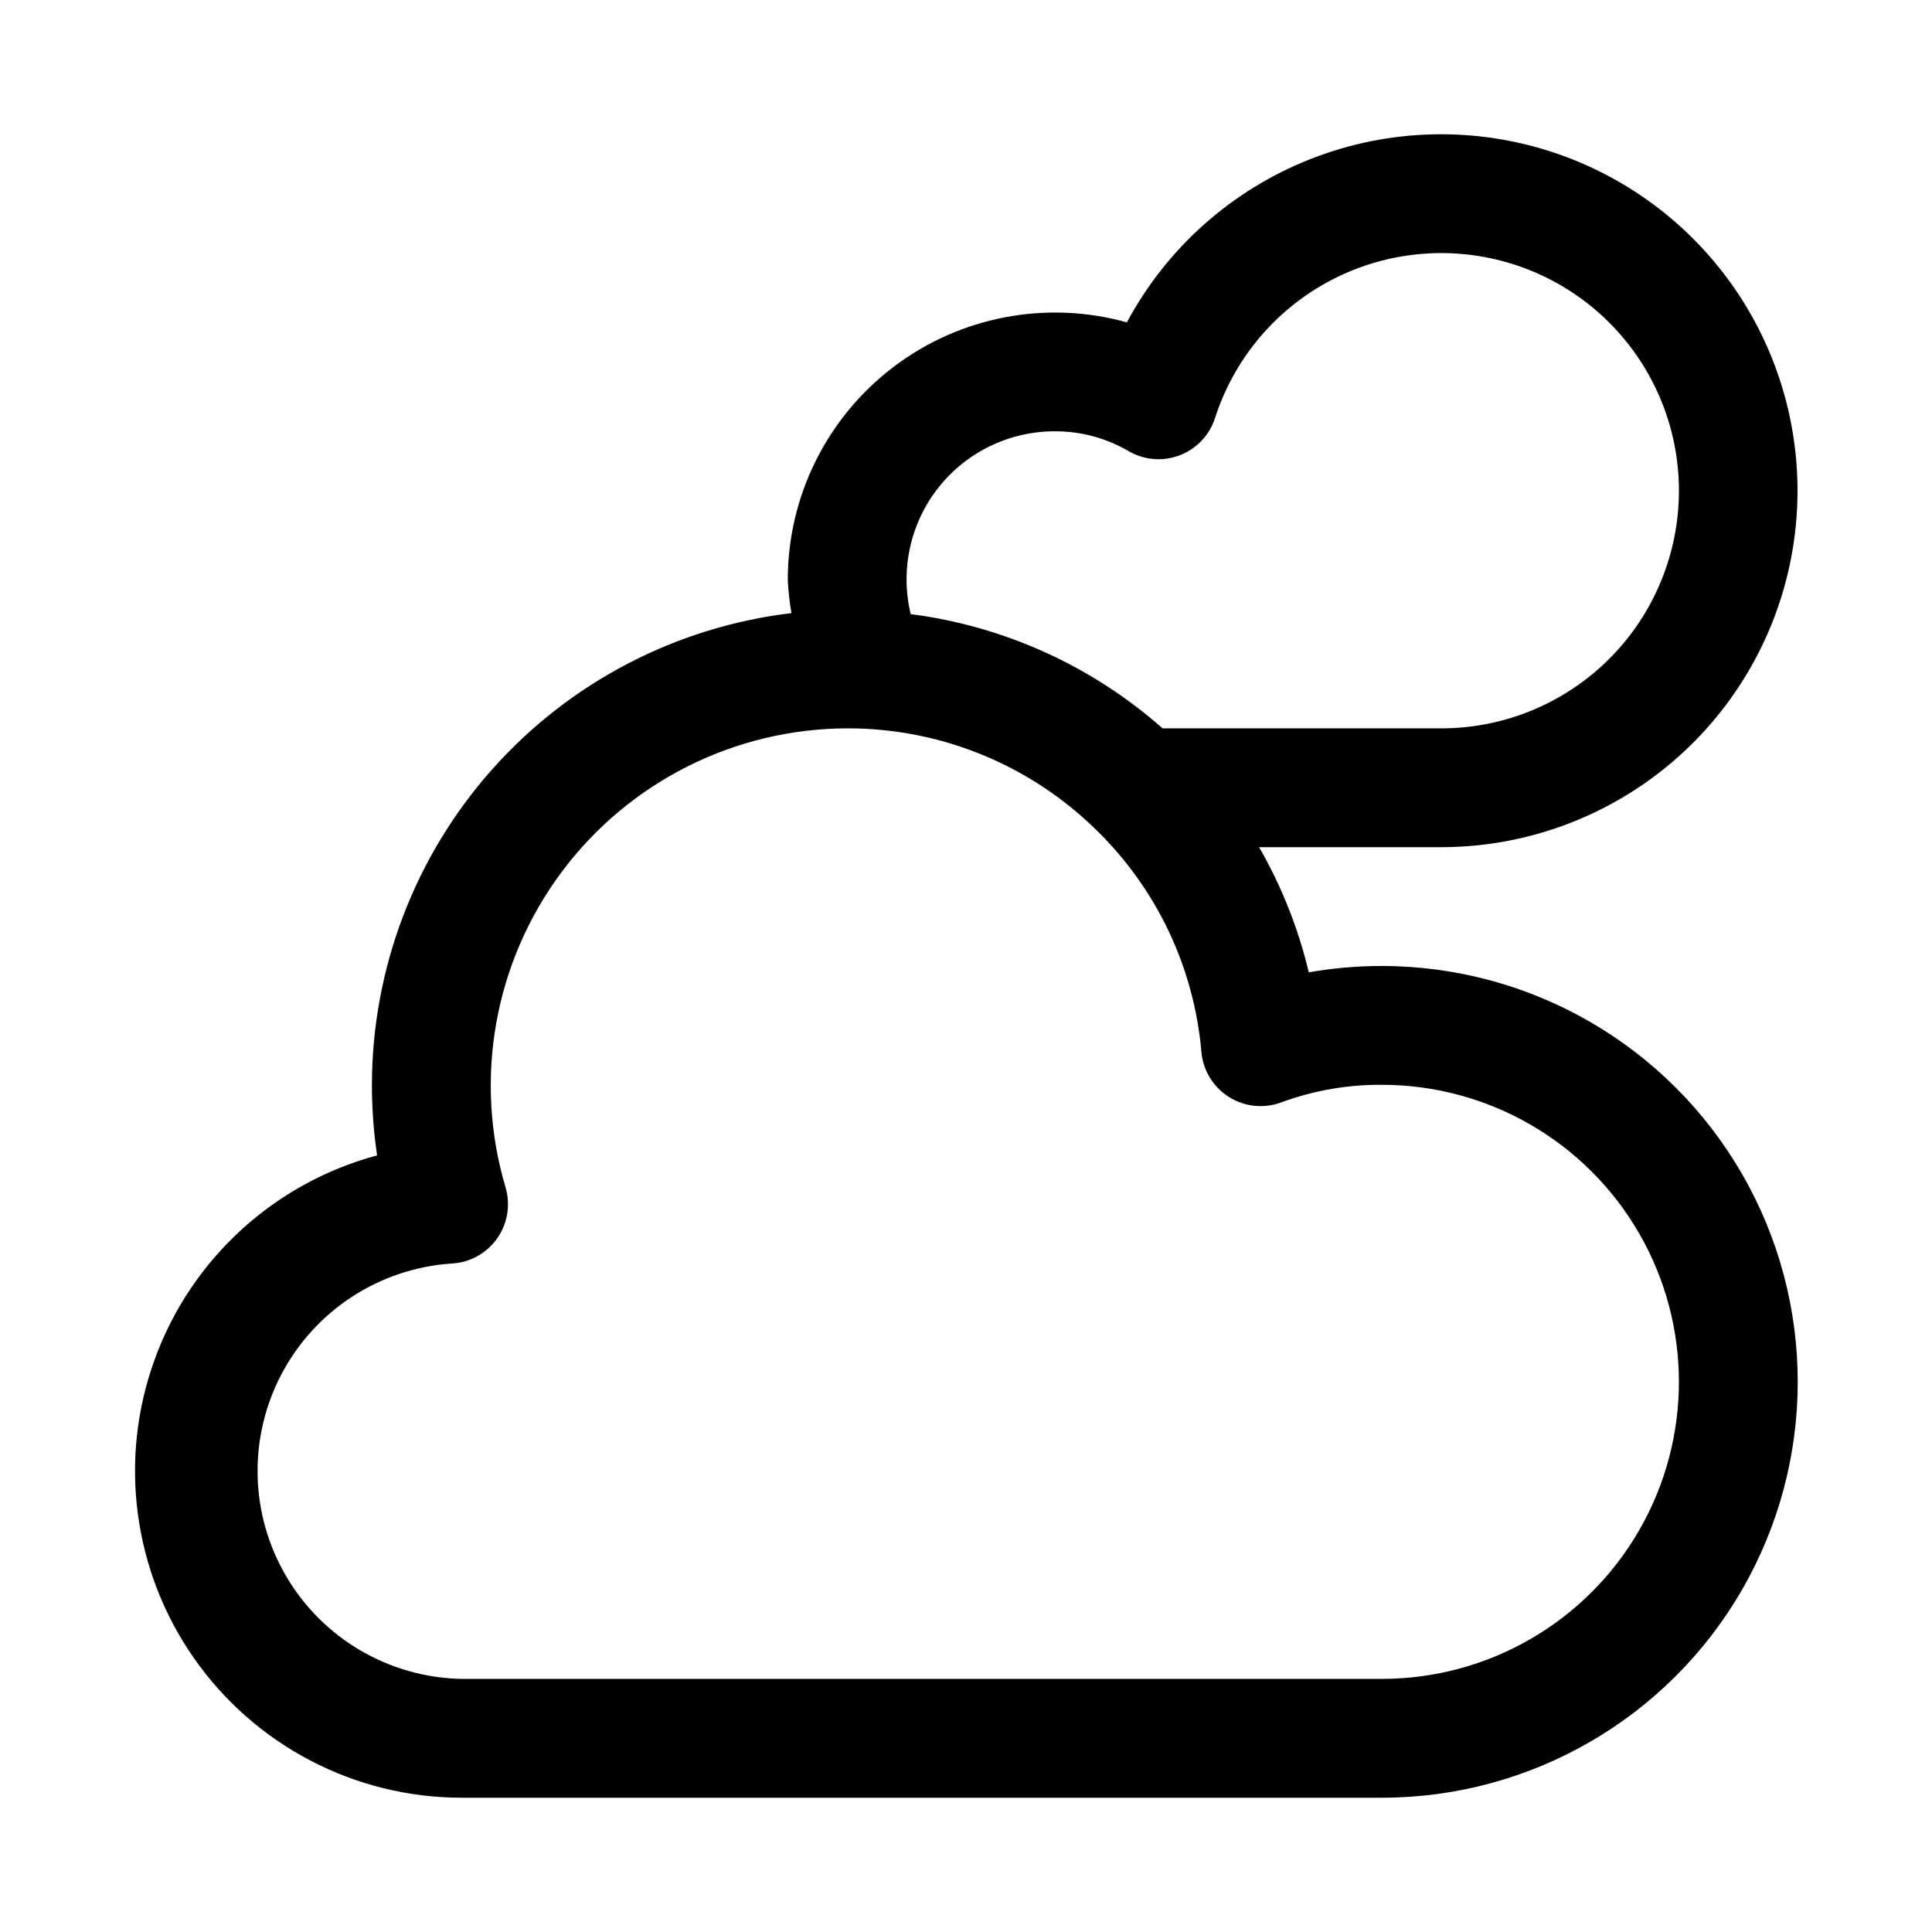
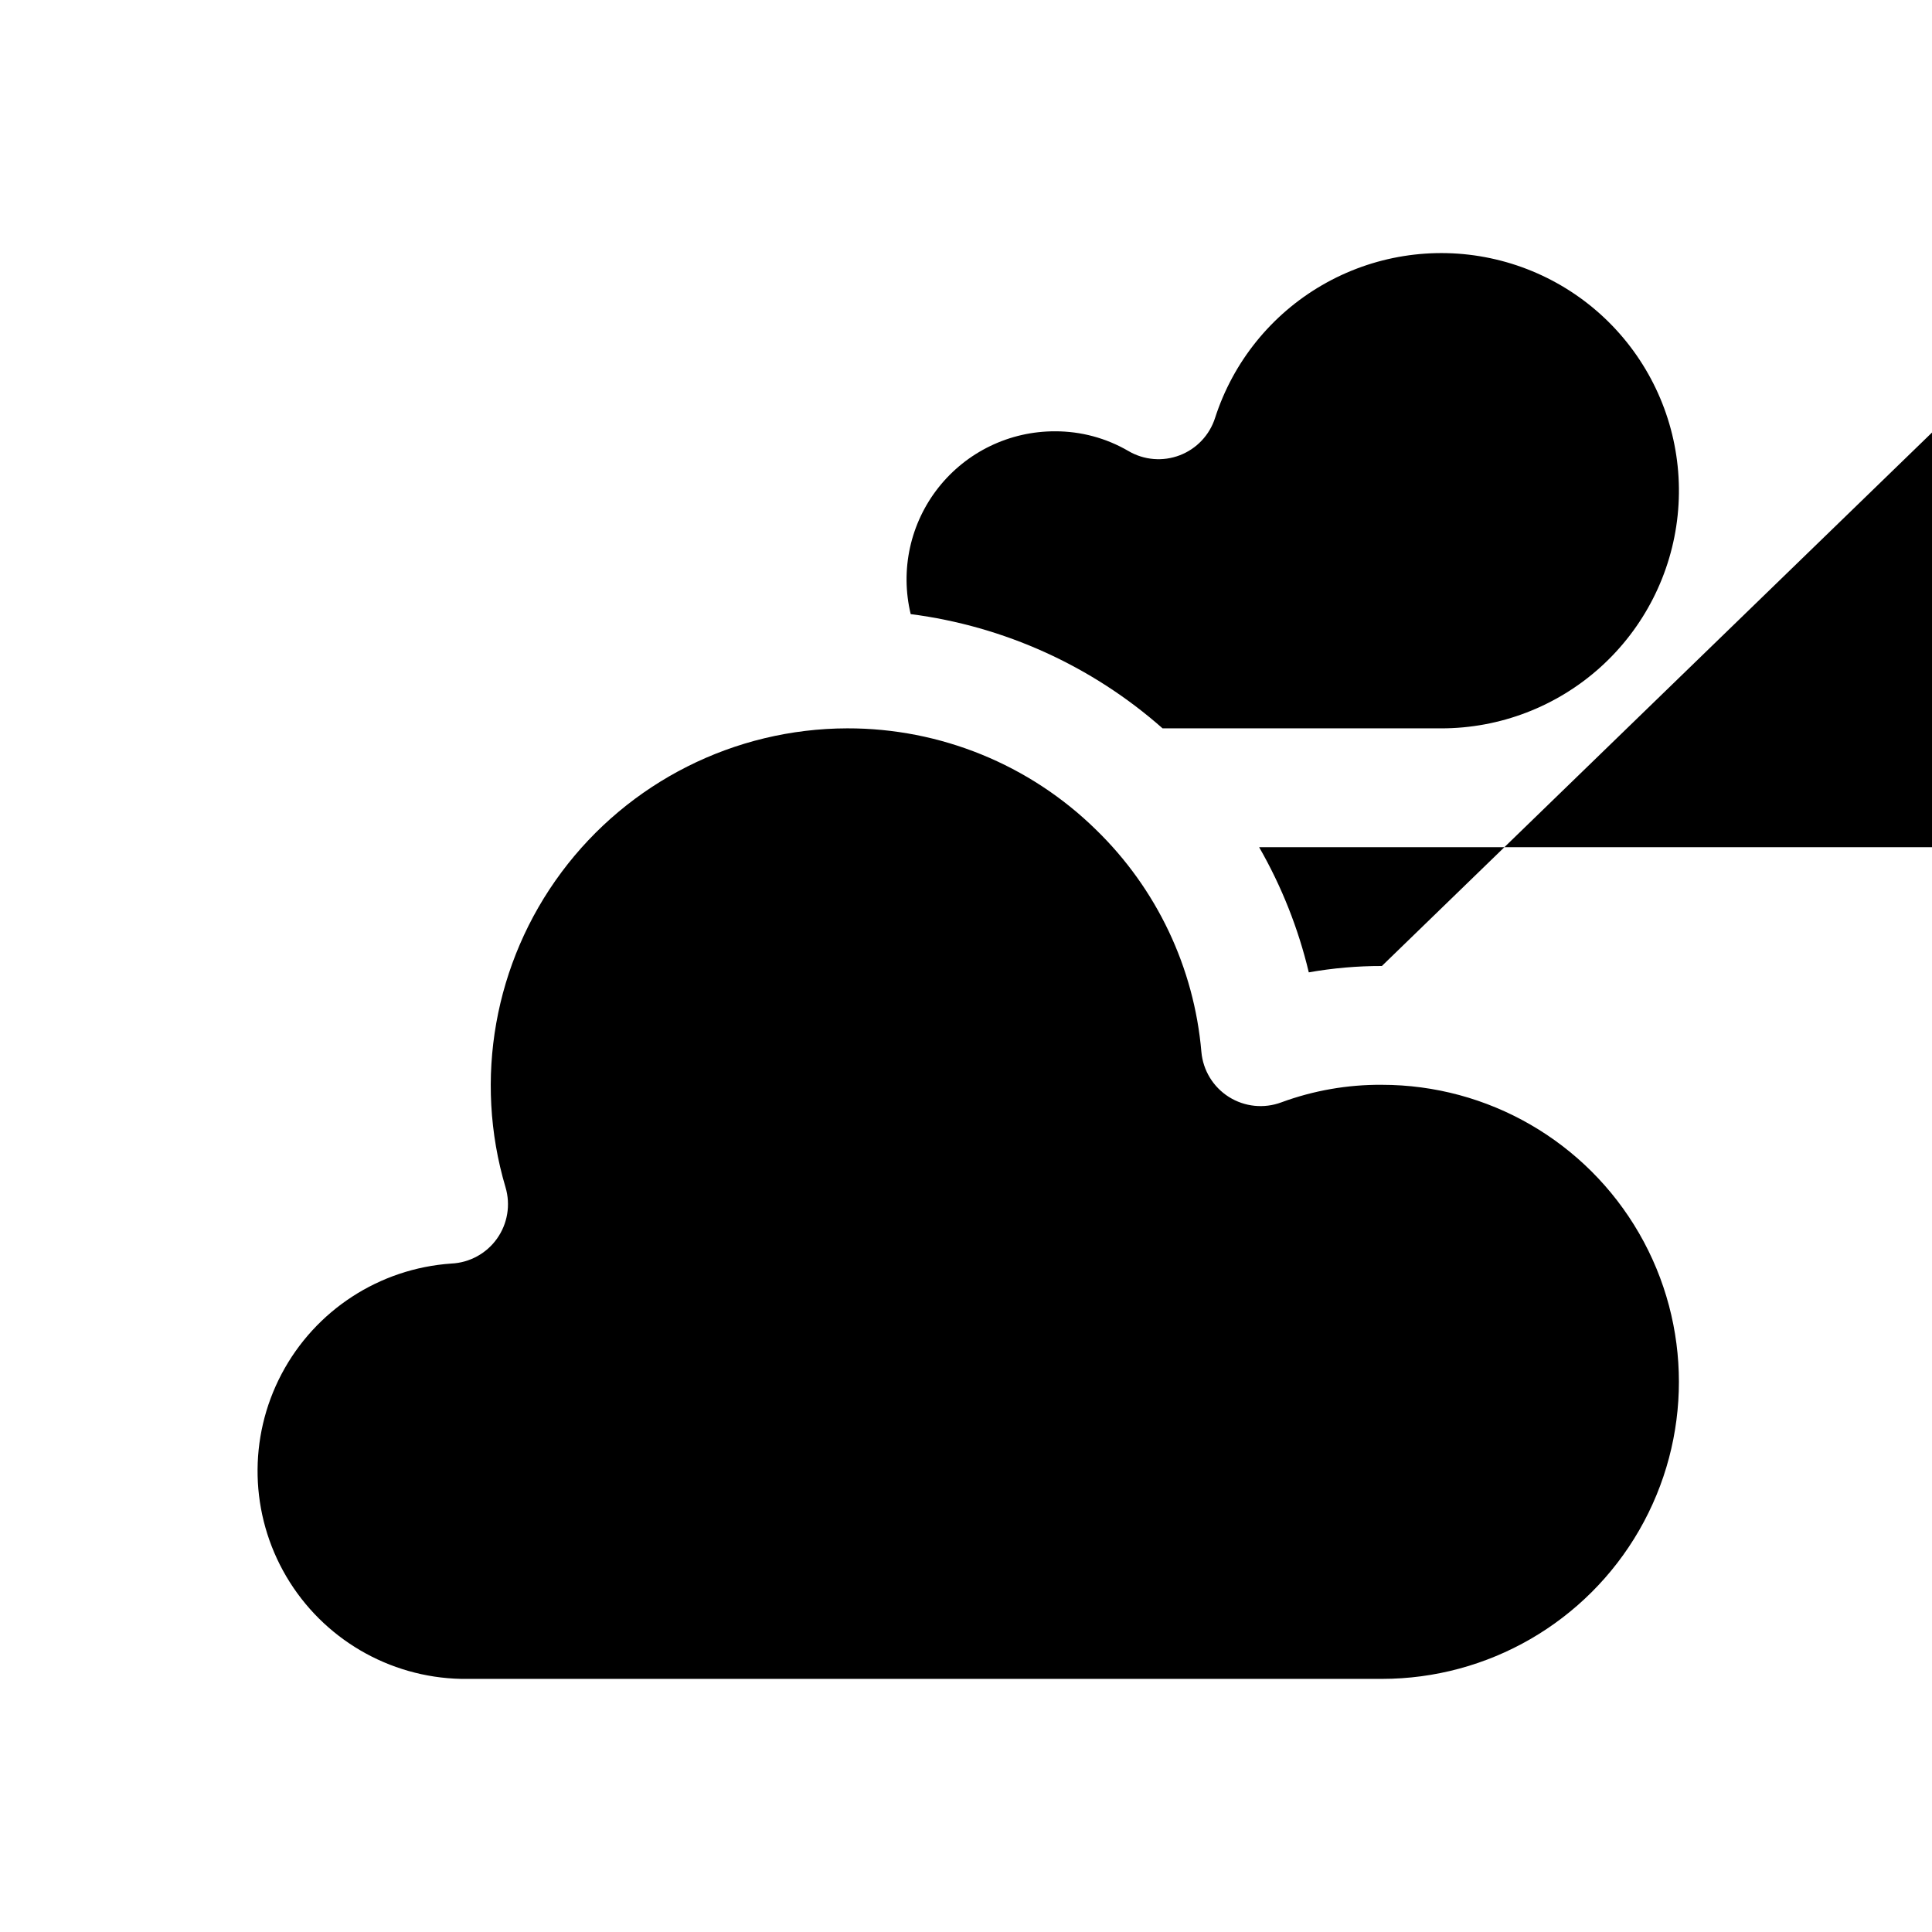
<svg xmlns="http://www.w3.org/2000/svg" fill="#000000" width="800px" height="800px" version="1.1" viewBox="144 144 512 512">
-   <path d="m510.21 400c-6.492-0.012-12.973 0.555-19.367 1.684-2.773-11.633-7.203-22.805-13.16-33.172h48.27c22.379-0.016 44.023-7.969 61.082-22.453 17.059-14.48 28.422-34.551 32.066-56.629 3.644-22.078-0.664-44.73-12.164-63.93-11.5-19.195-29.441-33.684-50.625-40.891-21.188-7.203-44.242-6.652-65.059 1.555-20.82 8.207-38.047 23.539-48.617 43.262-21.336-5.945-44.223-1.57-61.863 11.824-17.637 13.391-28 34.266-28.004 56.414 0.141 2.953 0.465 5.898 0.977 8.816-30.609 3.641-58.828 18.371-79.312 41.402-20.488 23.035-31.824 52.777-31.871 83.605 0 6.258 0.457 12.508 1.371 18.703-27.262 7.316-49.246 27.457-58.91 53.977-9.668 26.516-5.805 56.082 10.352 79.223 16.156 23.145 42.578 36.961 70.805 37.023h244.03c39.375 0 75.758-21.004 95.441-55.102 19.688-34.102 19.688-76.109 0-110.21-19.684-34.098-56.066-55.102-95.441-55.102zm-86.594-141.7c6.828-0.016 13.535 1.789 19.43 5.227 4.129 2.426 9.133 2.836 13.602 1.125 4.469-1.711 7.918-5.363 9.367-9.926 4.777-14.82 14.875-27.344 28.348-35.156 13.469-7.812 29.355-10.359 44.59-7.144 15.238 3.215 28.742 11.957 37.91 24.543 9.168 12.59 13.348 28.125 11.73 43.613-1.617 15.484-8.914 29.824-20.48 40.25-11.566 10.422-26.586 16.191-42.16 16.191h-73.855c-18.723-16.539-41.977-27.082-66.754-30.277-2.828-11.715-0.117-24.078 7.352-33.531 7.473-9.457 18.871-14.953 30.922-14.914zm86.594 330.62h-244.03c-19.094-0.41-36.613-10.676-46.305-27.137-9.688-16.457-10.164-36.758-1.258-53.652 8.906-16.891 25.926-27.969 44.98-29.277 4.836-0.219 9.305-2.656 12.113-6.602 2.805-3.949 3.641-8.969 2.258-13.613-8.488-28.605-2.996-59.543 14.824-83.48 17.82-23.934 45.879-38.07 75.723-38.141 24.652-0.051 48.336 9.594 65.934 26.859 16.086 15.625 26.004 36.523 27.93 58.867 0.426 4.902 3.121 9.324 7.285 11.953 4.164 2.625 9.312 3.156 13.922 1.43 8.523-3.137 17.543-4.711 26.625-4.644 28.125 0 54.113 15.004 68.172 39.359 14.062 24.355 14.062 54.363 0 78.719-14.059 24.355-40.047 39.359-68.172 39.359z" />
+   <path d="m510.21 400c-6.492-0.012-12.973 0.555-19.367 1.684-2.773-11.633-7.203-22.805-13.16-33.172h48.27h244.03c39.375 0 75.758-21.004 95.441-55.102 19.688-34.102 19.688-76.109 0-110.21-19.684-34.098-56.066-55.102-95.441-55.102zm-86.594-141.7c6.828-0.016 13.535 1.789 19.43 5.227 4.129 2.426 9.133 2.836 13.602 1.125 4.469-1.711 7.918-5.363 9.367-9.926 4.777-14.82 14.875-27.344 28.348-35.156 13.469-7.812 29.355-10.359 44.59-7.144 15.238 3.215 28.742 11.957 37.91 24.543 9.168 12.59 13.348 28.125 11.73 43.613-1.617 15.484-8.914 29.824-20.48 40.25-11.566 10.422-26.586 16.191-42.16 16.191h-73.855c-18.723-16.539-41.977-27.082-66.754-30.277-2.828-11.715-0.117-24.078 7.352-33.531 7.473-9.457 18.871-14.953 30.922-14.914zm86.594 330.62h-244.03c-19.094-0.41-36.613-10.676-46.305-27.137-9.688-16.457-10.164-36.758-1.258-53.652 8.906-16.891 25.926-27.969 44.98-29.277 4.836-0.219 9.305-2.656 12.113-6.602 2.805-3.949 3.641-8.969 2.258-13.613-8.488-28.605-2.996-59.543 14.824-83.48 17.82-23.934 45.879-38.07 75.723-38.141 24.652-0.051 48.336 9.594 65.934 26.859 16.086 15.625 26.004 36.523 27.93 58.867 0.426 4.902 3.121 9.324 7.285 11.953 4.164 2.625 9.312 3.156 13.922 1.43 8.523-3.137 17.543-4.711 26.625-4.644 28.125 0 54.113 15.004 68.172 39.359 14.062 24.355 14.062 54.363 0 78.719-14.059 24.355-40.047 39.359-68.172 39.359z" />
</svg>